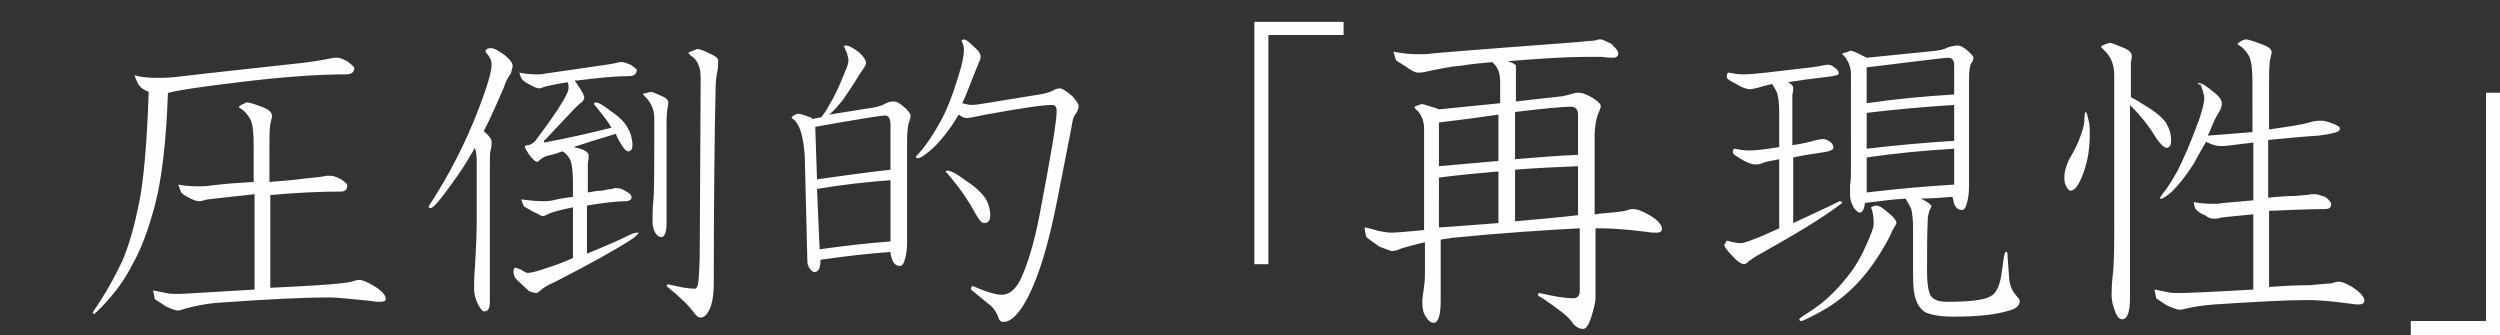
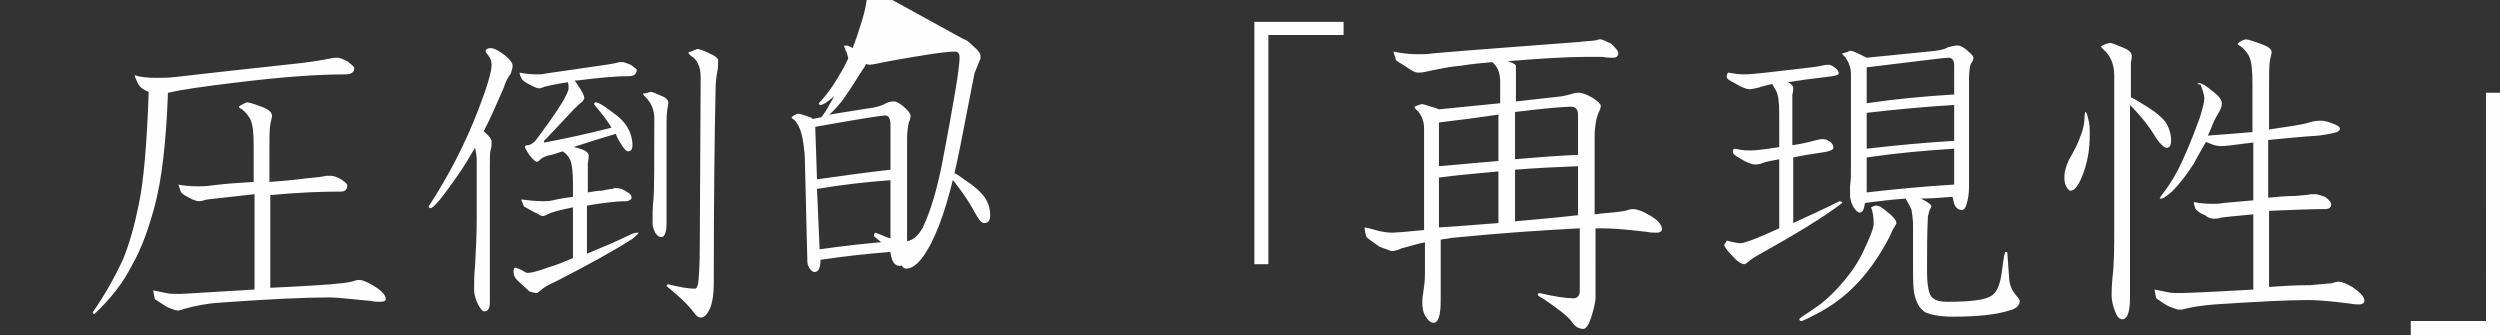
<svg xmlns="http://www.w3.org/2000/svg" viewBox="0 0 285.8 38.3">
  <rect x="0" y="0" width="285.8" height="38.3" fill="#333333" stroke="none" />
-   <path d="M15.4 8.6c.6.2 1.4.3 2.5.3.6 0 1.3 0 2.2-.1 4.2-.5 9-1 14.4-1.6 1.6-.2 2.7-.4 3.2-.5.3-.1.6-.1.9-.1.2 0 .5.1 1.1.4.5.4.8.6.8.8 0 .4-.3.7-.9.7-3.3 0-7.4.3-12.3.9-4.2.5-6.9.9-8 1.2h-.1c-.2 5.6-.7 9.9-1.5 12.9-.7 2.6-1.5 4.9-2.6 6.8-1 2-2.4 3.8-4.3 5.6-.1 0-.2-.1-.2-.2 1.4-2 2.5-4 3.4-5.9.8-1.9 1.4-4.1 1.9-6.6.5-2.4.9-6.7 1.1-12.7-.5-.2-.9-.4-1.2-.9-.3-.6-.4-.9-.4-1zm5 12.5c.5.1 1.2.2 2.2.2.4 0 1 0 1.6-.1 1.5-.2 3.1-.3 4.8-.4v-4.1c0-1.5-.1-2.5-.4-3.1-.3-.5-.6-.9-1.1-1.2-.2-.1-.2-.2-.2-.2.2-.2.5-.3.9-.5.3 0 .9.2 1.7.5.8.3 1.2.6 1.2 1.1 0 .1-.1.4-.2.9-.1.7-.1 1.6-.1 2.9v3.7c1.3-.1 2.7-.2 4.1-.4 1.2-.1 2-.2 2.4-.3h.6c.2 0 .5.1 1.1.4.4.3.7.5.7.7 0 .4-.2.7-.7.7-2.2 0-4.9.1-8.1.4v10.6c2-.1 4.3-.2 6.9-.4 1.2-.1 2-.2 2.4-.3.3-.1.6-.2.9-.2.3 0 .8.2 1.5.6 1 .6 1.5 1.1 1.5 1.6 0 .2-.2.3-.7.3-.2 0-.6 0-1-.1-2.3-.2-3.8-.4-4.7-.4-2.9 0-7.1.2-12.6.6-1.6.1-2.9.4-4 .7-.3.1-.6.2-.8.2-.1 0-.5-.1-1.2-.4-.3-.2-.8-.5-1.4-.9-.1-.6-.2-1-.2-1 .1 0 .5.1 1.5.3.4.1.9.1 1.5.1.5 0 3.3-.2 8.6-.5V22.2c-2.8.3-4.6.5-5.4.6-.4.1-.7.2-.9.2-.3 0-.6-.1-1-.3-.4-.2-.8-.4-1.1-.7-.2-.6-.3-.8-.3-.9zM56.1 5.5c.4 0 .9.3 1.6.8.6.5.9.9.9 1.2 0 .3-.1.5-.2.9-.3.4-.6.9-.8 1.6-.8 1.8-1.5 3.5-2.3 5 .6.5.9.9.9 1.2 0 .3 0 .6-.1.9-.1.3-.1.9-.1 1.7v15.7c0 .8-.2 1.1-.7 1.1-.1 0-.3-.2-.6-.7-.3-.6-.5-1.2-.5-1.8 0-.8 0-1.6.1-2.6.1-1.7.2-3.6.2-5.5v-6.7c0-.5-.1-1-.2-1.4-.7 1.2-1.3 2.2-2 3.2-1.7 2.4-2.7 3.7-3.1 3.7-.1 0-.2-.1-.2-.2 2.3-3.5 4.2-7.2 5.7-11.1 1-2.6 1.5-4.3 1.5-5.1 0-.4-.1-.7-.4-1.1-.2-.2-.3-.4-.3-.5.1-.2.3-.3.6-.3zm3.3 2.8c.4.1 1.1.2 2 .2.3 0 .6 0 1-.1 2-.3 4.3-.6 6.9-1 .7-.1 1.2-.2 1.5-.3h.4c.1 0 .4.1.9.3.4.3.7.5.7.6 0 .4-.3.7-.8.7-1.6 0-3.6.2-6 .5h-.3c.1.2.3.4.4.6.5.7.7 1.2.7 1.4 0 .1-.1.2-.2.4-.3.2-.6.5-1 .9l-3.2 3.4c-.2.1-.2.2-.2.2v.2c2.7-.5 5.3-1.1 7.7-1.7-.5-.9-1.2-1.7-2-2.7 0-.1.1-.2.2-.2.3 0 .8.3 1.6.9 1 .7 1.7 1.3 2.1 2.1.3.5.5 1.2.5 1.9 0 .5-.2.7-.5.7-.2 0-.5-.3-.9-1-.2-.3-.4-.7-.5-1-1.7.5-3.3 1-4.8 1.5.2.1.5.1.7.2.7.2 1 .5 1 .8 0 .1 0 .4-.1.8V22c.6-.1 1.1-.2 1.6-.2.5-.1.9-.2 1.2-.2.2-.1.3-.1.4-.1.4 0 .8.1 1.2.4.4.2.6.4.6.7 0 .2-.2.3-.5.4-1.3 0-2.8.2-4.6.5V29c1.7-.7 3.4-1.4 5-2.2.4-.2.7-.2.7-.2h.2c0 .1-.2.3-.7.7-2 1.3-4.9 2.9-8.8 4.9-.9.4-1.4.7-1.7 1-.1.1-.3.2-.4.3-.3 0-.6-.1-.9-.2L59.1 32c-.3-.3-.4-.6-.4-1.1.1-.2.1-.3.2-.3s.3.1.6.2c.4.2.6.4.8.4.4 0 1.2-.2 2.3-.6 1-.3 2-.7 2.9-1.1v-5.8c-1.4.3-2.3.5-2.9.8-.2.1-.4.2-.5.2-.2 0-.4-.1-.7-.3-.3-.1-.8-.4-1.5-.8-.2-.5-.3-.7-.3-.8.8.1 1.6.2 2.5.2.3 0 .7 0 1.1-.1.8-.2 1.6-.3 2.3-.4V21c0-1.3-.1-2.2-.3-2.7-.2-.4-.5-.8-.9-1-.6.2-1.1.4-1.7.5-.3.1-.6.2-.9.5-.2.2-.3.2-.3.2-.2 0-.5-.3-.9-.8-.3-.5-.5-.8-.5-.9 0-.1.1-.2.3-.2.3 0 .6-.2.9-.5 1.2-1.6 2.3-3.1 3.2-4.6.4-.7.6-1.2.6-1.4 0-.3 0-.5-.1-.7-1.3.2-2.2.4-2.6.5-.3.1-.5.2-.6.2-.3 0-.5-.1-.9-.3-.4-.2-.8-.4-1.1-.7-.3-.5-.3-.7-.3-.8zm15 2.2c.2 0 .6.2 1.3.5.5.2.7.5.7.7 0 .1 0 .3-.1.7-.1.8-.1 1.3-.1 1.5v11.6c0 1-.2 1.6-.6 1.6-.3 0-.5-.2-.7-.5-.2-.4-.3-.8-.3-1.1 0-.9 0-1.8.1-2.7.1-1 .1-4.1.1-9.2 0-1-.3-1.8-1-2.5-.2-.2-.3-.3-.3-.4.2 0 .5-.1.9-.2zm5.3-4.9c.3 0 .8.2 1.6.6.5.2.8.5.8.7 0 .4 0 .8-.1 1.3s-.2 1.2-.2 2.3c-.1 4.5-.2 11.8-.2 21.8 0 1.5-.2 2.5-.5 3.1-.3.6-.6.9-1 .9-.3 0-.5-.2-.8-.6-.5-.7-1.5-1.7-3.1-3 0-.1.1-.2.2-.2 1.2.3 2.2.5 3.1.5.1 0 .2-.2.3-.5.1-.7.2-2.2.2-4.6l.1-19c0-.7-.1-1.2-.3-1.6-.2-.4-.4-.7-.8-.9-.2-.2-.3-.3-.3-.4.5-.2.8-.3 1-.4zm17-.4c.3 0 .7.2 1.4.7.6.5.9 1 .9 1.3 0 .2-.1.3-.2.5l-.6.9c-.6 1-1.2 1.9-1.9 2.9-.5.6-1 1.2-1.5 1.6l4.4-.7c.9-.1 1.6-.3 2.1-.6.4-.2.7-.2.9-.2.3 0 .6.2 1 .5.6.5.9.9.9 1.1 0 .3-.1.6-.2.8-.1.4-.2 1-.2 2v11.7c0 .8-.1 1.5-.3 2.1-.1.4-.3.6-.5.6-.4 0-.7-.2-.9-.7-.1-.3-.2-.6-.2-.9-2.6.2-5.3.5-8 .9 0 .9-.2 1.4-.7 1.4-.2 0-.4-.2-.6-.5-.1-.2-.2-.4-.2-.7L92 17.8c-.1-1.1-.2-1.9-.4-2.6-.2-.7-.5-1.2-.8-1.5-.2-.1-.3-.2-.3-.3.2-.2.4-.3.7-.4.2 0 .6.1 1.4.4.1 0 .2.1.3.2l1-.2c.3-.4.6-.8.9-1.4.5-.8 1.1-2 1.8-3.8.3-.6.4-1.1.4-1.3 0-.2-.1-.5-.2-.9-.2-.3-.2-.5-.2-.5-.2-.2-.1-.3.1-.3zm-3.3 15.3c2.9-.4 5.7-.8 8.4-1.1v-5.1c0-.7-.2-1.1-.6-1.1-.4 0-3 .4-8 1.3l.2 6zm.3 8c2.8-.4 5.5-.7 8.1-.9v-7c-2.7.2-5.5.5-8.4 1l.3 6.9zm16.5-24c.2 0 .6.3 1.2.9.5.4.7.8.7 1s0 .4-.1.5l-.6 1.5c-.5 1.2-.9 2.4-1.4 3.4.4.1.8.2 1.2.2.4 0 2.7-.4 7-1.1.9-.1 1.6-.3 2.1-.5.3-.2.6-.3.9-.3.2 0 .7.3 1.4.9.4.5.7.8.7 1.1 0 .3-.1.6-.3.9-.3.3-.4.8-.5 1.5l-1.6 8.2c-1 5.1-2.1 8.8-3.4 11.3-1 1.9-1.9 2.8-2.8 2.8-.3 0-.5-.2-.6-.6-.2-.5-.5-1-.9-1.3l-2.2-1.8c0-.2.1-.4.2-.4 1.6.7 2.7 1 3.3 1 .8 0 1.5-.5 2.1-1.6.9-1.9 1.6-4.3 2.2-7.3 1.3-6.8 2-10.9 2-12.1 0-.5-.2-.7-.5-.7-1.2 0-3.7.4-7.6 1.1-1.1.2-1.8.4-2.2.4-.2 0-.5-.1-.9-.4-.7 1.2-1.6 2.5-2.9 3.8-.9.8-1.5 1.2-1.8 1.2-.1 0-.2-.1-.2-.2.9-.9 1.8-2.2 2.7-3.8.8-1.4 1.5-3.2 2.2-5.5.4-1.3.6-2.3.6-2.9 0-.4-.1-.7-.3-1.1-.1.1.1 0 .3-.1zm-1.9 15c.3 0 1 .3 1.9 1 1.1.7 1.9 1.4 2.4 2.1.4.6.6 1.3.6 2 0 .6-.2.9-.7.9-.3 0-.6-.4-1-1.1-.8-1.5-1.9-3.1-3.4-4.8 0 0 .1-.1.2-.1zM153.6 4H145v26.2h-1.6V2.5h10.2V4zm5.7 1.9c1 .2 1.9.3 2.7.3.7 0 1.3 0 1.8-.1 4.6-.4 10.2-.8 16.7-1.3.7-.1 1.4-.1 2-.2.2-.1.3-.1.5-.1s.5.2 1.2.5c.5.5.8.8.8 1.1 0 .3-.2.5-.6.5-.3 0-.7 0-1.2-.1h-1.8c-2.4 0-5.4.2-9.1.5h.1c.6.2.9.4.9.5v4.1l5.3-.6c.5-.1.9-.2 1.2-.3.3-.1.5-.1.7-.1.4 0 .9.2 1.6.6.6.4.9.7.9.9 0 .2-.1.5-.3.9-.2.5-.4 1.4-.4 2.6v8.9c.3 0 .6-.1.9-.1 1.2-.1 2.1-.2 2.6-.3.3-.1.6-.2.9-.2.4 0 1 .2 1.7.6 1.1.6 1.6 1.2 1.6 1.7 0 .2-.2.4-.6.4-.3 0-.7 0-1.2-.1-2.4-.3-4.2-.4-5.1-.4h-.7V34c0 .6-.2 1.3-.5 2.3-.3.9-.6 1.3-.9 1.3-.5 0-1-.3-1.3-.8-.5-.7-1.6-1.5-3.2-2.6-.5-.3-.7-.4-.7-.5 0-.1.1-.2.2-.2 1.7.4 3 .6 3.9.6.4 0 .7-.3.7-.8v-7.2c-3.8.2-8.7.5-14.7 1.1-.4.1-.8.1-1.2.2v7c0 1.7-.3 2.5-.8 2.5-.3 0-.6-.2-.9-.7-.3-.4-.4-1-.4-1.6 0-.2 0-.6.1-1.1.1-.7.2-1.4.2-2.2v-3.6c-1 .2-1.9.5-2.7.7-.4.2-.8.3-1.1.3-.1 0-.6-.2-1.4-.5-.4-.3-.9-.6-1.5-1.1-.2-.7-.2-1.1-.2-1.1.1 0 .6.1 1.6.4.5.1 1 .2 1.6.2.3 0 1.5-.1 3.6-.3V14.7c0-.7-.2-1.4-.7-2-.3-.2-.4-.4-.4-.5.2-.1.5-.2.8-.3.2 0 .5.1 1.1.3.4.1.7.2.9.3l7-.7V9.4c0-.9-.2-1.6-.7-2.1l-.2-.2c-1.1.1-2.3.2-3.5.4-1.3.1-2.7.4-4.1.7-.4.1-.7.1-.9.1-.3 0-.7-.2-1.4-.7-.5-.3-.8-.5-1.1-.7-.2-.7-.3-.9-.3-1zm5.2 13.1c2.3-.2 4.6-.4 6.8-.6v-5.3c-2 .3-4.2.6-6.8.9v5zm0 7c1.8-.1 4.1-.3 6.8-.5v-5.9c-2.3.2-4.5.4-6.8.7V26zm8.7-13.2v5.4c2.4-.2 4.8-.4 7.2-.5v-4.6c0-.6-.3-.9-.8-.9-.9 0-3.1.2-6.4.6zm0 6.6v5.9c2.2-.2 4.6-.4 7.2-.7V19c-2.4.1-4.8.2-7.2.4zm24.4-11.1c.5.1 1.1.2 1.7.2.8 0 1.6-.1 2.6-.2 3.4-.4 5.3-.6 5.9-.7.5-.1.9-.2 1.2-.2.2 0 .5.1.7.3.3.2.5.4.5.7 0 .2-.5.3-1.4.4-1.8.2-3.2.4-4.4.6.4.2.6.4.6.7 0 .1 0 .4-.1.7v5.8c1.3-.2 2.1-.4 2.4-.5.4-.1.8-.2 1.1-.2.3 0 .5.1.8.3.3.2.4.5.4.7 0 .2-.4.4-1.1.5-1.4.2-2.6.4-3.5.6v7.5c1.7-.8 3.5-1.6 5.3-2.5.2 0 .3.1.3.2-2.2 1.7-5.4 3.6-9.5 5.9-.4.2-.8.5-1.1.7-.3.3-.5.4-.6.4-.3 0-.8-.3-1.4-1-.5-.5-.8-.9-.9-1.2.1-.1.2-.3.3-.5.7.2 1.3.3 1.6.3.2 0 .5-.1 1.1-.3 1.1-.4 2.2-.9 3.3-1.4v-7.9c-1 .2-1.6.3-1.8.4-.4.2-.8.2-1 .2-.3 0-.9-.2-1.7-.7-.5-.3-.8-.5-.8-.7 0-.3.1-.4.2-.4.5.1 1 .2 1.7.2s1.4-.1 2.2-.2c.4-.1.9-.1 1.2-.2V13c0-1.3-.1-2.2-.4-2.7-.1-.2-.3-.5-.4-.7-.8.2-1.3.3-1.5.4-.5.1-.8.2-1.1.2-.3 0-.9-.2-1.7-.7-.6-.3-.9-.5-.9-.7 0-.3.1-.5.2-.5zm16.9 15.2c.3 0 .6.2 1.1.6.8.6 1.2 1.1 1.2 1.4 0 .1-.1.2-.2.4-.2.3-.4.7-.6 1.2-1.1 2.1-2.3 3.8-3.5 5.1-1.1 1.2-2.5 2.4-4.3 3.4-1.3.7-2.1 1.1-2.3 1.1-.1 0-.2-.1-.2-.2s.1-.1.3-.3c1.1-.7 2-1.3 2.8-2 1-.9 1.8-1.8 2.5-2.7.8-1 1.5-2.2 2.1-3.6.5-1.1.8-1.9.8-2.3 0-.8-.1-1.4-.3-1.9.2-.1.4-.2.6-.2zm-3-17.7c.2 0 .5.1 1.1.4l.8.4 7-.7c1.1-.1 1.8-.2 2.3-.5.4-.1.8-.2 1.1-.2.2 0 .5.1.9.4.6.5.9.8.9 1 0 .2-.1.5-.3.7-.1.3-.2.9-.2 1.7v12.3c0 .8-.1 1.5-.3 2.1-.1.4-.3.6-.5.6-.4 0-.7-.2-.9-.7-.1-.3-.1-.6-.2-.8-1.2.1-2.5.2-3.7.2h.1c.8.4 1.2.7 1.2.9 0 .1-.1.2-.2.4s-.1.5-.2.7c-.1 2-.1 4-.1 6.2 0 1.8.2 2.9.7 3.2.4.3.9.4 1.6.4 2.6 0 4.2-.2 4.9-.6.7-.3 1.1-1.2 1.3-2.5l.3-2.1c.1-.3.1-.5.2-.5.2 0 .2.1.2.4l.2 2.8c.1.8.4 1.3.8 1.8.3.3.4.5.4.6 0 .5-.4.9-1.2 1.1-1.6.5-3.8.7-6.4.7-1.5 0-2.5-.2-3.2-.5-.6-.4-1-1-1.2-1.9-.2-.7-.2-1.8-.2-3.5v-4.4c0-.8-.1-1.5-.2-2-.2-.4-.4-.8-.6-1.1v-.1c-1.6.1-3.1.3-4.7.5-.1.8-.3 1.1-.6 1.1-.2 0-.4-.2-.7-.6-.2-.4-.4-.8-.4-1.4v-1.1c.1-.6.1-1.2.1-2V8.5c0-.7-.2-1.3-.6-1.9-.2-.2-.4-.4-.4-.5.5-.1.7-.2.9-.3zm1.9 6c3.4-.5 6.7-.8 10-1V7.5c0-.6-.2-.9-.7-.9-.4 0-3.5.4-9.3 1.1v4.1zm0 5.2c3.4-.4 6.7-.7 10-.9V12c-3.3.2-6.6.5-10 .9V17zm0 5c3.4-.4 6.7-.7 10-.9V17c-3.3.2-6.6.5-10 1v4zm25-9.2c.1 0 .2.2.3.7.2.6.2 1.2.2 1.9 0 1.5-.2 2.9-.7 4.3-.5 1.4-1 2.1-1.5 2.1-.2 0-.3-.2-.5-.5-.2-.4-.2-.7-.2-1.1 0-.6.2-1.2.5-1.9.6-1 1.1-2 1.4-2.9.3-.8.4-1.4.4-2 0-.4.1-.6.1-.6zm2.8-7.9c.2 0 .7.2 1.4.5.8.3 1.1.6 1.1 1 0 .1 0 .4-.1.7v4c.3.2.8.4 1.2.7 1.2.7 2.2 1.4 2.8 2.2.4.7.6 1.3.6 2.1 0 .5-.2.8-.5.8s-.7-.4-1.2-1.1c-.7-1.2-1.7-2.5-3-3.8v22c0 1.7-.3 2.5-.9 2.5-.3 0-.6-.3-.8-.9-.2-.5-.4-1.1-.4-1.9 0-.3 0-.9.1-2 .2-1.5.2-3.6.2-6.2V8.6c0-1.2-.4-2.2-1.2-2.9-.2-.2-.3-.3-.3-.4.3-.2.6-.3 1-.4zm10.2 4.6c.3 0 .8.3 1.5.9.7.5 1.1 1 1.1 1.4 0 .3-.1.6-.2.8-.3.5-.6 1-.8 1.5-.2.5-.4 1-.6 1.4 1.2-.1 2.9-.2 5.1-.4V9.5c0-1.5-.1-2.5-.4-3.1-.3-.5-.6-.9-1.1-1.2-.2-.1-.2-.2-.2-.2.2-.2.5-.4.9-.5.3 0 .9.2 1.7.5.9.3 1.3.6 1.3 1 0 .1-.1.4-.2.9-.1.7-.1 1.6-.1 2.9v5c2-.3 3.6-.5 4.6-.8.6-.2 1.1-.2 1.4-.2.3 0 .7.1 1.2.3.6.2.9.4.9.6 0 .2-.2.4-.7.5-.4.1-.9.2-1.7.3-1.7.1-3.7.3-5.8.5v6.6c1-.1 2-.2 3.1-.2.9-.1 1.5-.1 1.8-.2h.5c.2 0 .5.1 1.1.3.4.3.7.6.7.8 0 .4-.2.6-.7.6-1.7 0-3.9.1-6.4.2v8.7c1.4-.1 3-.2 4.7-.2 1.2-.1 2-.2 2.4-.2.3-.1.6-.2.9-.2.3 0 .8.2 1.5.6.9.6 1.4 1.1 1.4 1.6 0 .2-.2.4-.6.4-.2 0-.6 0-1.1-.1-2.3-.3-3.8-.4-4.7-.4-2.5 0-6.1.2-10.7.5-1.4.1-2.6.3-3.4.5-.3.1-.5.1-.7.1-.1 0-.5-.1-1.2-.4-.4-.2-.8-.5-1.4-.9-.1-.6-.2-.9-.2-1 .1 0 .5.1 1.5.3.4.1.9.1 1.5.1.4 0 3.2-.1 8.3-.4v-8.6c-2 .2-3.3.3-3.8.4-.3.1-.5.1-.7.1-.3 0-.7-.1-1-.4-.4-.1-.8-.4-1.1-.7-.2-.5-.2-.7-.2-.8.5.1 1.2.2 2.2.2.3 0 .7 0 1.2-.1 1.1-.1 2.2-.2 3.4-.3v-6.6c-.3 0-.6.1-.9.1-1.4.2-2.4.3-2.8.3-.4 0-.9-.1-1.5-.4-.1 0-.2-.1-.2-.1-.5.9-1 1.7-1.4 2.5-.9 1.4-1.7 2.4-2.5 3.2-.6.5-1 .8-1.2.8h-.2c0-.1.1-.2.3-.5.5-.6 1.1-1.5 1.8-2.8.6-1.2 1.5-3.2 2.5-6 .3-1 .5-1.7.5-2.2 0-.2-.1-.5-.2-.9-.1-.3-.2-.5-.2-.6-.5-.1-.4-.2-.2-.2zm34.4 28.8h-10.2v-1.6h8.6V10.6h1.6v27.7z" fill="#fefefe" />
+   <path d="M15.4 8.6c.6.2 1.4.3 2.5.3.6 0 1.3 0 2.2-.1 4.2-.5 9-1 14.4-1.6 1.6-.2 2.7-.4 3.2-.5.3-.1.6-.1.9-.1.2 0 .5.1 1.1.4.5.4.8.6.8.8 0 .4-.3.7-.9.7-3.3 0-7.4.3-12.3.9-4.2.5-6.9.9-8 1.2h-.1c-.2 5.6-.7 9.9-1.5 12.9-.7 2.6-1.5 4.9-2.6 6.8-1 2-2.4 3.8-4.3 5.6-.1 0-.2-.1-.2-.2 1.4-2 2.5-4 3.4-5.9.8-1.9 1.4-4.1 1.9-6.6.5-2.4.9-6.7 1.1-12.7-.5-.2-.9-.4-1.2-.9-.3-.6-.4-.9-.4-1zm5 12.5c.5.1 1.2.2 2.2.2.4 0 1 0 1.6-.1 1.5-.2 3.1-.3 4.8-.4v-4.1c0-1.5-.1-2.5-.4-3.1-.3-.5-.6-.9-1.1-1.2-.2-.1-.2-.2-.2-.2.2-.2.5-.3.9-.5.3 0 .9.2 1.7.5.8.3 1.2.6 1.2 1.1 0 .1-.1.4-.2.9-.1.7-.1 1.6-.1 2.9v3.7c1.3-.1 2.7-.2 4.1-.4 1.2-.1 2-.2 2.4-.3h.6c.2 0 .5.1 1.1.4.4.3.7.5.7.7 0 .4-.2.7-.7.7-2.2 0-4.9.1-8.1.4v10.6c2-.1 4.3-.2 6.9-.4 1.2-.1 2-.2 2.4-.3.3-.1.6-.2.9-.2.3 0 .8.2 1.5.6 1 .6 1.5 1.1 1.5 1.6 0 .2-.2.3-.7.3-.2 0-.6 0-1-.1-2.3-.2-3.8-.4-4.7-.4-2.9 0-7.1.2-12.6.6-1.6.1-2.9.4-4 .7-.3.1-.6.2-.8.2-.1 0-.5-.1-1.2-.4-.3-.2-.8-.5-1.4-.9-.1-.6-.2-1-.2-1 .1 0 .5.1 1.5.3.4.1.9.1 1.5.1.5 0 3.3-.2 8.6-.5V22.2c-2.8.3-4.6.5-5.4.6-.4.1-.7.2-.9.2-.3 0-.6-.1-1-.3-.4-.2-.8-.4-1.1-.7-.2-.6-.3-.8-.3-.9zM56.1 5.5c.4 0 .9.3 1.6.8.6.5.9.9.9 1.2 0 .3-.1.5-.2.9-.3.4-.6.9-.8 1.6-.8 1.8-1.5 3.5-2.3 5 .6.5.9.9.9 1.2 0 .3 0 .6-.1.9-.1.3-.1.9-.1 1.7v15.7c0 .8-.2 1.1-.7 1.1-.1 0-.3-.2-.6-.7-.3-.6-.5-1.2-.5-1.8 0-.8 0-1.6.1-2.6.1-1.7.2-3.6.2-5.5v-6.7c0-.5-.1-1-.2-1.4-.7 1.2-1.3 2.2-2 3.2-1.7 2.4-2.7 3.7-3.1 3.7-.1 0-.2-.1-.2-.2 2.3-3.5 4.2-7.2 5.7-11.1 1-2.6 1.5-4.3 1.5-5.1 0-.4-.1-.7-.4-1.1-.2-.2-.3-.4-.3-.5.1-.2.3-.3.6-.3zm3.3 2.8c.4.1 1.1.2 2 .2.3 0 .6 0 1-.1 2-.3 4.3-.6 6.9-1 .7-.1 1.2-.2 1.5-.3h.4c.1 0 .4.1.9.3.4.3.7.5.7.6 0 .4-.3.7-.8.7-1.6 0-3.6.2-6 .5h-.3c.1.2.3.4.4.6.5.7.7 1.2.7 1.4 0 .1-.1.2-.2.4-.3.2-.6.5-1 .9l-3.2 3.4c-.2.1-.2.2-.2.2v.2c2.7-.5 5.3-1.1 7.7-1.7-.5-.9-1.2-1.7-2-2.7 0-.1.1-.2.2-.2.3 0 .8.3 1.6.9 1 .7 1.7 1.3 2.1 2.1.3.5.5 1.2.5 1.9 0 .5-.2.7-.5.7-.2 0-.5-.3-.9-1-.2-.3-.4-.7-.5-1-1.7.5-3.3 1-4.8 1.5.2.1.5.1.7.2.7.2 1 .5 1 .8 0 .1 0 .4-.1.8V22c.6-.1 1.1-.2 1.6-.2.5-.1.9-.2 1.2-.2.2-.1.3-.1.4-.1.4 0 .8.1 1.2.4.4.2.6.4.6.7 0 .2-.2.3-.5.4-1.3 0-2.8.2-4.6.5V29c1.7-.7 3.4-1.4 5-2.2.4-.2.7-.2.7-.2h.2c0 .1-.2.3-.7.7-2 1.3-4.9 2.9-8.8 4.9-.9.4-1.4.7-1.7 1-.1.1-.3.2-.4.3-.3 0-.6-.1-.9-.2L59.1 32c-.3-.3-.4-.6-.4-1.1.1-.2.1-.3.2-.3s.3.1.6.2c.4.2.6.4.8.4.4 0 1.2-.2 2.3-.6 1-.3 2-.7 2.9-1.1v-5.8c-1.4.3-2.3.5-2.9.8-.2.1-.4.2-.5.2-.2 0-.4-.1-.7-.3-.3-.1-.8-.4-1.5-.8-.2-.5-.3-.7-.3-.8.8.1 1.6.2 2.5.2.3 0 .7 0 1.1-.1.8-.2 1.6-.3 2.3-.4V21c0-1.3-.1-2.2-.3-2.7-.2-.4-.5-.8-.9-1-.6.2-1.1.4-1.7.5-.3.1-.6.2-.9.5-.2.2-.3.2-.3.2-.2 0-.5-.3-.9-.8-.3-.5-.5-.8-.5-.9 0-.1.1-.2.3-.2.3 0 .6-.2.9-.5 1.2-1.6 2.3-3.1 3.2-4.6.4-.7.6-1.2.6-1.4 0-.3 0-.5-.1-.7-1.3.2-2.2.4-2.6.5-.3.1-.5.2-.6.2-.3 0-.5-.1-.9-.3-.4-.2-.8-.4-1.1-.7-.3-.5-.3-.7-.3-.8zm15 2.2c.2 0 .6.2 1.3.5.5.2.7.5.7.7 0 .1 0 .3-.1.7-.1.8-.1 1.3-.1 1.5v11.6c0 1-.2 1.6-.6 1.6-.3 0-.5-.2-.7-.5-.2-.4-.3-.8-.3-1.1 0-.9 0-1.8.1-2.7.1-1 .1-4.1.1-9.2 0-1-.3-1.8-1-2.5-.2-.2-.3-.3-.3-.4.2 0 .5-.1.9-.2zm5.3-4.9c.3 0 .8.2 1.6.6.5.2.8.5.8.7 0 .4 0 .8-.1 1.3s-.2 1.2-.2 2.3c-.1 4.5-.2 11.8-.2 21.8 0 1.5-.2 2.5-.5 3.1-.3.6-.6.9-1 .9-.3 0-.5-.2-.8-.6-.5-.7-1.5-1.7-3.1-3 0-.1.1-.2.2-.2 1.2.3 2.2.5 3.1.5.1 0 .2-.2.3-.5.1-.7.2-2.2.2-4.6l.1-19c0-.7-.1-1.2-.3-1.6-.2-.4-.4-.7-.8-.9-.2-.2-.3-.3-.3-.4.5-.2.8-.3 1-.4zm17-.4c.3 0 .7.2 1.4.7.6.5.9 1 .9 1.3 0 .2-.1.3-.2.5l-.6.9c-.6 1-1.2 1.9-1.9 2.9-.5.6-1 1.2-1.5 1.6l4.4-.7c.9-.1 1.6-.3 2.1-.6.4-.2.7-.2.9-.2.3 0 .6.2 1 .5.6.5.9.9.9 1.1 0 .3-.1.6-.2.8-.1.4-.2 1-.2 2v11.7c0 .8-.1 1.5-.3 2.1-.1.4-.3.6-.5.6-.4 0-.7-.2-.9-.7-.1-.3-.2-.6-.2-.9-2.6.2-5.3.5-8 .9 0 .9-.2 1.4-.7 1.4-.2 0-.4-.2-.6-.5-.1-.2-.2-.4-.2-.7L92 17.8c-.1-1.1-.2-1.9-.4-2.6-.2-.7-.5-1.2-.8-1.5-.2-.1-.3-.2-.3-.3.2-.2.4-.3.7-.4.2 0 .6.1 1.4.4.1 0 .2.1.3.2l1-.2c.3-.4.6-.8.9-1.4.5-.8 1.1-2 1.8-3.8.3-.6.4-1.1.4-1.3 0-.2-.1-.5-.2-.9-.2-.3-.2-.5-.2-.5-.2-.2-.1-.3.1-.3zm-3.3 15.3c2.9-.4 5.7-.8 8.4-1.1v-5.1c0-.7-.2-1.1-.6-1.1-.4 0-3 .4-8 1.3l.2 6zm.3 8c2.8-.4 5.5-.7 8.1-.9v-7c-2.7.2-5.5.5-8.4 1l.3 6.9zm16.5-24c.2 0 .6.3 1.2.9.5.4.7.8.7 1s0 .4-.1.5l-.6 1.5l-1.6 8.2c-1 5.1-2.1 8.8-3.4 11.3-1 1.9-1.9 2.8-2.8 2.8-.3 0-.5-.2-.6-.6-.2-.5-.5-1-.9-1.3l-2.2-1.8c0-.2.1-.4.2-.4 1.6.7 2.7 1 3.3 1 .8 0 1.5-.5 2.1-1.6.9-1.9 1.6-4.3 2.2-7.3 1.3-6.8 2-10.9 2-12.1 0-.5-.2-.7-.5-.7-1.2 0-3.7.4-7.6 1.1-1.1.2-1.8.4-2.2.4-.2 0-.5-.1-.9-.4-.7 1.2-1.6 2.5-2.9 3.8-.9.8-1.5 1.2-1.8 1.2-.1 0-.2-.1-.2-.2.9-.9 1.8-2.2 2.7-3.8.8-1.4 1.5-3.2 2.2-5.5.4-1.3.6-2.3.6-2.9 0-.4-.1-.7-.3-1.1-.1.1.1 0 .3-.1zm-1.9 15c.3 0 1 .3 1.9 1 1.1.7 1.9 1.4 2.4 2.1.4.6.6 1.3.6 2 0 .6-.2.9-.7.9-.3 0-.6-.4-1-1.1-.8-1.5-1.9-3.1-3.4-4.8 0 0 .1-.1.2-.1zM153.6 4H145v26.2h-1.6V2.5h10.2V4zm5.7 1.9c1 .2 1.9.3 2.7.3.7 0 1.3 0 1.8-.1 4.6-.4 10.2-.8 16.7-1.3.7-.1 1.4-.1 2-.2.2-.1.3-.1.5-.1s.5.2 1.2.5c.5.5.8.8.8 1.1 0 .3-.2.5-.6.5-.3 0-.7 0-1.2-.1h-1.8c-2.4 0-5.4.2-9.1.5h.1c.6.2.9.4.9.5v4.1l5.3-.6c.5-.1.9-.2 1.2-.3.3-.1.5-.1.7-.1.4 0 .9.2 1.6.6.6.4.9.7.9.9 0 .2-.1.5-.3.9-.2.5-.4 1.4-.4 2.6v8.9c.3 0 .6-.1.9-.1 1.2-.1 2.1-.2 2.6-.3.3-.1.6-.2.9-.2.4 0 1 .2 1.7.6 1.1.6 1.6 1.2 1.6 1.7 0 .2-.2.4-.6.4-.3 0-.7 0-1.2-.1-2.4-.3-4.2-.4-5.1-.4h-.7V34c0 .6-.2 1.3-.5 2.3-.3.9-.6 1.3-.9 1.3-.5 0-1-.3-1.3-.8-.5-.7-1.6-1.5-3.2-2.6-.5-.3-.7-.4-.7-.5 0-.1.1-.2.2-.2 1.7.4 3 .6 3.9.6.4 0 .7-.3.7-.8v-7.2c-3.8.2-8.7.5-14.7 1.1-.4.1-.8.1-1.2.2v7c0 1.7-.3 2.5-.8 2.5-.3 0-.6-.2-.9-.7-.3-.4-.4-1-.4-1.6 0-.2 0-.6.1-1.1.1-.7.2-1.4.2-2.2v-3.6c-1 .2-1.9.5-2.7.7-.4.2-.8.3-1.1.3-.1 0-.6-.2-1.4-.5-.4-.3-.9-.6-1.5-1.1-.2-.7-.2-1.1-.2-1.1.1 0 .6.1 1.6.4.5.1 1 .2 1.6.2.3 0 1.5-.1 3.6-.3V14.7c0-.7-.2-1.4-.7-2-.3-.2-.4-.4-.4-.5.2-.1.5-.2.8-.3.2 0 .5.1 1.1.3.4.1.7.2.9.3l7-.7V9.4c0-.9-.2-1.6-.7-2.1l-.2-.2c-1.1.1-2.3.2-3.5.4-1.3.1-2.7.4-4.1.7-.4.1-.7.1-.9.1-.3 0-.7-.2-1.4-.7-.5-.3-.8-.5-1.1-.7-.2-.7-.3-.9-.3-1zm5.2 13.1c2.3-.2 4.6-.4 6.8-.6v-5.3c-2 .3-4.2.6-6.8.9v5zm0 7c1.8-.1 4.1-.3 6.8-.5v-5.9c-2.3.2-4.5.4-6.8.7V26zm8.7-13.2v5.4c2.4-.2 4.8-.4 7.2-.5v-4.6c0-.6-.3-.9-.8-.9-.9 0-3.1.2-6.4.6zm0 6.6v5.9c2.2-.2 4.6-.4 7.2-.7V19c-2.4.1-4.8.2-7.2.4zm24.4-11.1c.5.1 1.1.2 1.7.2.8 0 1.6-.1 2.6-.2 3.4-.4 5.3-.6 5.9-.7.5-.1.9-.2 1.2-.2.2 0 .5.1.7.3.3.2.5.4.5.7 0 .2-.5.3-1.4.4-1.8.2-3.2.4-4.4.6.4.2.6.4.6.7 0 .1 0 .4-.1.7v5.8c1.3-.2 2.1-.4 2.4-.5.4-.1.8-.2 1.1-.2.3 0 .5.1.8.3.3.2.4.5.4.7 0 .2-.4.4-1.1.5-1.4.2-2.6.4-3.5.6v7.5c1.7-.8 3.5-1.6 5.3-2.5.2 0 .3.1.3.2-2.2 1.7-5.4 3.6-9.5 5.9-.4.2-.8.5-1.1.7-.3.3-.5.4-.6.4-.3 0-.8-.3-1.4-1-.5-.5-.8-.9-.9-1.2.1-.1.2-.3.3-.5.7.2 1.3.3 1.6.3.2 0 .5-.1 1.1-.3 1.1-.4 2.2-.9 3.3-1.4v-7.9c-1 .2-1.6.3-1.8.4-.4.2-.8.2-1 .2-.3 0-.9-.2-1.7-.7-.5-.3-.8-.5-.8-.7 0-.3.1-.4.2-.4.5.1 1 .2 1.7.2s1.4-.1 2.2-.2c.4-.1.9-.1 1.2-.2V13c0-1.3-.1-2.2-.4-2.7-.1-.2-.3-.5-.4-.7-.8.2-1.3.3-1.5.4-.5.1-.8.2-1.1.2-.3 0-.9-.2-1.7-.7-.6-.3-.9-.5-.9-.7 0-.3.1-.5.2-.5zm16.9 15.2c.3 0 .6.2 1.1.6.8.6 1.2 1.1 1.2 1.4 0 .1-.1.2-.2.4-.2.3-.4.7-.6 1.2-1.1 2.1-2.3 3.8-3.5 5.1-1.1 1.2-2.5 2.4-4.3 3.4-1.3.7-2.1 1.1-2.3 1.1-.1 0-.2-.1-.2-.2s.1-.1.3-.3c1.1-.7 2-1.3 2.8-2 1-.9 1.8-1.8 2.5-2.7.8-1 1.5-2.2 2.1-3.6.5-1.1.8-1.9.8-2.3 0-.8-.1-1.4-.3-1.9.2-.1.4-.2.6-.2zm-3-17.7c.2 0 .5.1 1.1.4l.8.4 7-.7c1.1-.1 1.8-.2 2.3-.5.4-.1.8-.2 1.1-.2.2 0 .5.1.9.4.6.5.9.8.9 1 0 .2-.1.5-.3.7-.1.3-.2.9-.2 1.7v12.3c0 .8-.1 1.5-.3 2.1-.1.4-.3.6-.5.6-.4 0-.7-.2-.9-.7-.1-.3-.1-.6-.2-.8-1.2.1-2.5.2-3.7.2h.1c.8.4 1.2.7 1.2.9 0 .1-.1.2-.2.4s-.1.5-.2.7c-.1 2-.1 4-.1 6.2 0 1.8.2 2.9.7 3.2.4.3.9.4 1.6.4 2.6 0 4.2-.2 4.9-.6.7-.3 1.1-1.2 1.3-2.5l.3-2.1c.1-.3.1-.5.2-.5.2 0 .2.1.2.4l.2 2.8c.1.8.4 1.3.8 1.8.3.3.4.5.4.6 0 .5-.4.9-1.2 1.1-1.6.5-3.8.7-6.4.7-1.5 0-2.5-.2-3.2-.5-.6-.4-1-1-1.2-1.9-.2-.7-.2-1.8-.2-3.5v-4.4c0-.8-.1-1.5-.2-2-.2-.4-.4-.8-.6-1.1v-.1c-1.6.1-3.1.3-4.7.5-.1.8-.3 1.1-.6 1.1-.2 0-.4-.2-.7-.6-.2-.4-.4-.8-.4-1.4v-1.1c.1-.6.1-1.2.1-2V8.5c0-.7-.2-1.3-.6-1.9-.2-.2-.4-.4-.4-.5.5-.1.7-.2.9-.3zm1.9 6c3.4-.5 6.7-.8 10-1V7.5c0-.6-.2-.9-.7-.9-.4 0-3.5.4-9.3 1.1v4.1zm0 5.2c3.4-.4 6.7-.7 10-.9V12c-3.3.2-6.6.5-10 .9V17zm0 5c3.4-.4 6.7-.7 10-.9V17c-3.3.2-6.6.5-10 1v4zm25-9.2c.1 0 .2.2.3.7.2.6.2 1.2.2 1.9 0 1.5-.2 2.9-.7 4.3-.5 1.4-1 2.1-1.5 2.1-.2 0-.3-.2-.5-.5-.2-.4-.2-.7-.2-1.1 0-.6.2-1.2.5-1.9.6-1 1.1-2 1.4-2.9.3-.8.4-1.4.4-2 0-.4.1-.6.1-.6zm2.8-7.9c.2 0 .7.2 1.4.5.8.3 1.1.6 1.1 1 0 .1 0 .4-.1.7v4c.3.2.8.4 1.2.7 1.2.7 2.2 1.4 2.8 2.2.4.7.6 1.3.6 2.1 0 .5-.2.8-.5.8s-.7-.4-1.2-1.1c-.7-1.2-1.7-2.5-3-3.8v22c0 1.7-.3 2.5-.9 2.5-.3 0-.6-.3-.8-.9-.2-.5-.4-1.1-.4-1.9 0-.3 0-.9.1-2 .2-1.5.2-3.6.2-6.2V8.6c0-1.2-.4-2.2-1.2-2.9-.2-.2-.3-.3-.3-.4.3-.2.6-.3 1-.4zm10.2 4.6c.3 0 .8.3 1.5.9.7.5 1.1 1 1.1 1.4 0 .3-.1.6-.2.8-.3.5-.6 1-.8 1.5-.2.5-.4 1-.6 1.4 1.2-.1 2.9-.2 5.1-.4V9.5c0-1.5-.1-2.5-.4-3.1-.3-.5-.6-.9-1.1-1.2-.2-.1-.2-.2-.2-.2.2-.2.5-.4.9-.5.3 0 .9.2 1.7.5.9.3 1.3.6 1.3 1 0 .1-.1.4-.2.9-.1.7-.1 1.6-.1 2.9v5c2-.3 3.6-.5 4.6-.8.6-.2 1.1-.2 1.4-.2.3 0 .7.1 1.2.3.6.2.9.4.9.6 0 .2-.2.4-.7.5-.4.1-.9.2-1.7.3-1.7.1-3.7.3-5.8.5v6.6c1-.1 2-.2 3.1-.2.9-.1 1.5-.1 1.8-.2h.5c.2 0 .5.1 1.1.3.4.3.7.6.7.8 0 .4-.2.6-.7.6-1.7 0-3.9.1-6.4.2v8.7c1.4-.1 3-.2 4.7-.2 1.2-.1 2-.2 2.4-.2.3-.1.6-.2.9-.2.3 0 .8.2 1.5.6.9.6 1.4 1.1 1.4 1.6 0 .2-.2.4-.6.4-.2 0-.6 0-1.1-.1-2.3-.3-3.8-.4-4.7-.4-2.5 0-6.1.2-10.7.5-1.4.1-2.6.3-3.4.5-.3.1-.5.1-.7.1-.1 0-.5-.1-1.2-.4-.4-.2-.8-.5-1.4-.9-.1-.6-.2-.9-.2-1 .1 0 .5.1 1.5.3.4.1.9.1 1.5.1.4 0 3.2-.1 8.3-.4v-8.6c-2 .2-3.3.3-3.8.4-.3.1-.5.1-.7.1-.3 0-.7-.1-1-.4-.4-.1-.8-.4-1.1-.7-.2-.5-.2-.7-.2-.8.5.1 1.2.2 2.2.2.3 0 .7 0 1.2-.1 1.1-.1 2.2-.2 3.4-.3v-6.6c-.3 0-.6.1-.9.1-1.4.2-2.4.3-2.8.3-.4 0-.9-.1-1.5-.4-.1 0-.2-.1-.2-.1-.5.9-1 1.7-1.4 2.5-.9 1.4-1.7 2.4-2.5 3.2-.6.5-1 .8-1.2.8h-.2c0-.1.1-.2.3-.5.5-.6 1.1-1.5 1.8-2.8.6-1.2 1.5-3.2 2.5-6 .3-1 .5-1.7.5-2.2 0-.2-.1-.5-.2-.9-.1-.3-.2-.5-.2-.6-.5-.1-.4-.2-.2-.2zm34.4 28.8h-10.2v-1.6h8.6V10.6h1.6v27.7z" fill="#fefefe" />
</svg>